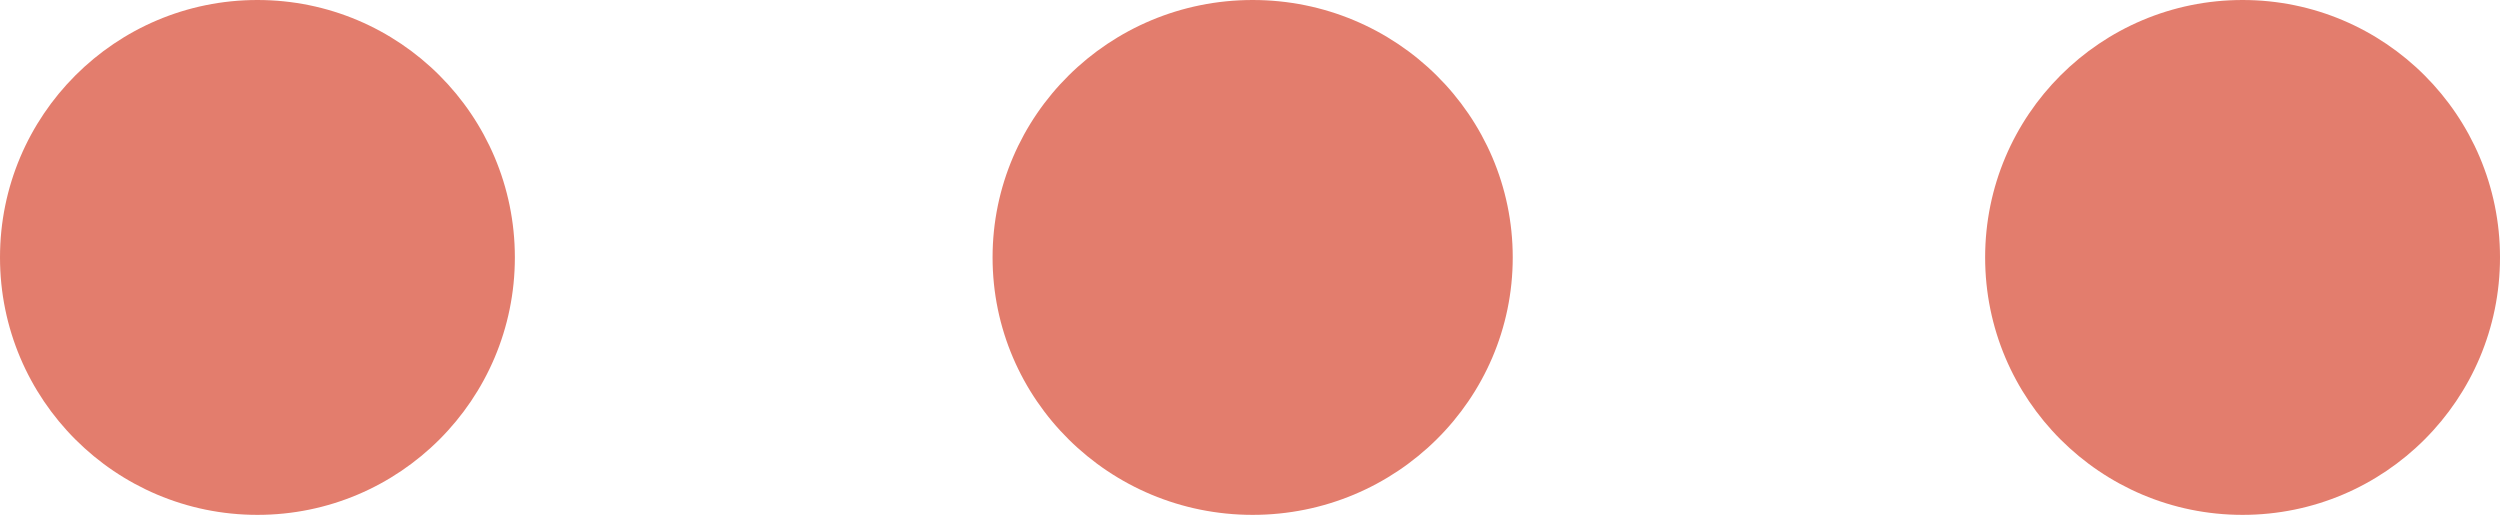
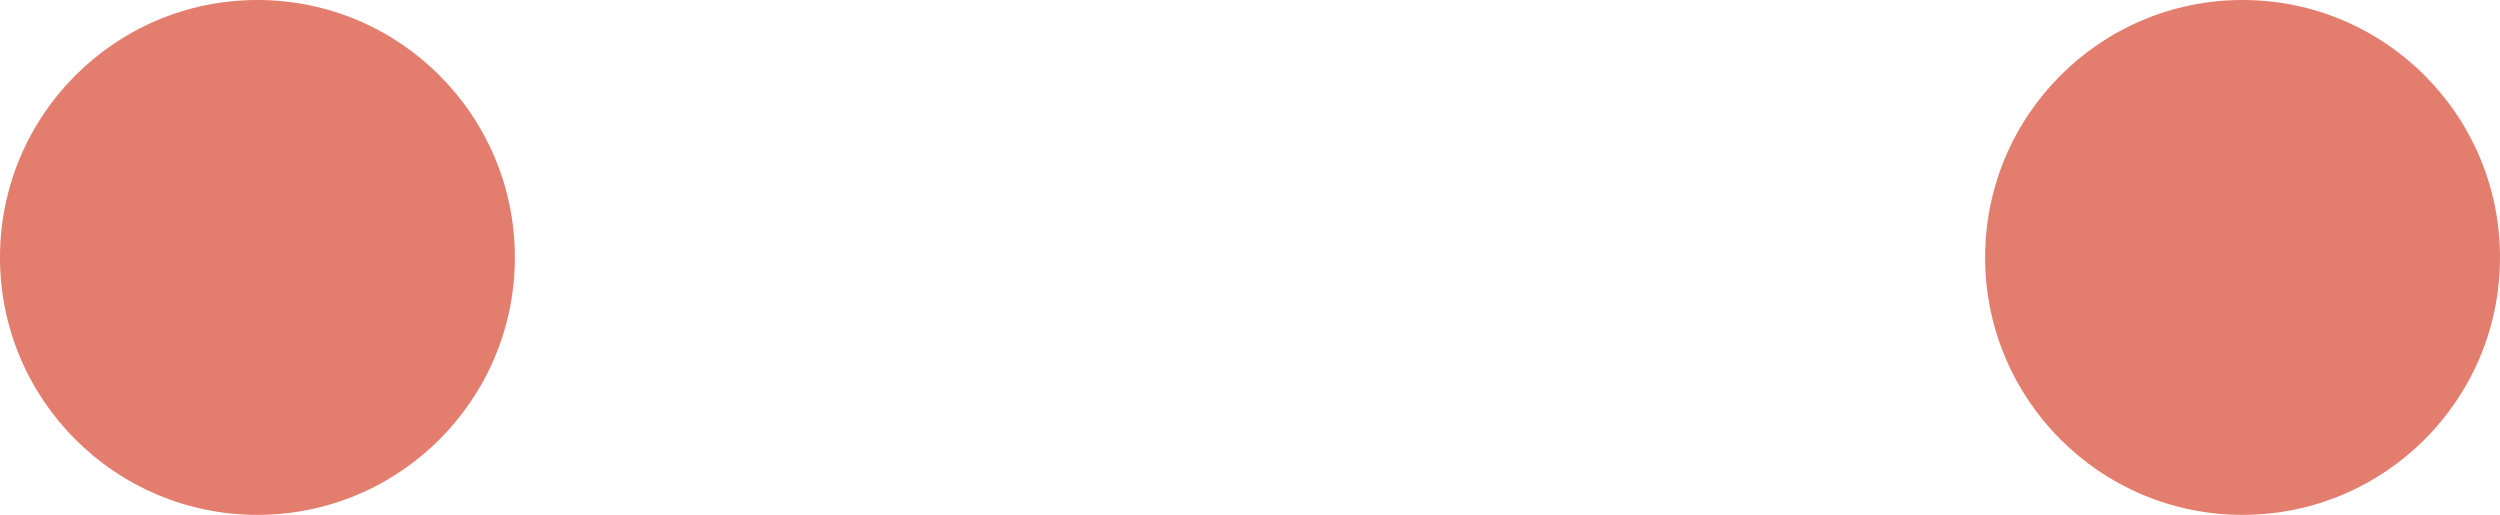
<svg xmlns="http://www.w3.org/2000/svg" width="471" height="97" viewBox="0 0 471 97">
  <g id="element1" transform="translate(-0.075 -0.351)">
    <circle id="Ellipse_89" data-name="Ellipse 89" cx="48.5" cy="48.5" r="48.5" transform="translate(0.075 0.351)" fill="#e37d6d" />
-     <ellipse id="Ellipse_90" data-name="Ellipse 90" cx="49" cy="48.5" rx="49" ry="48.5" transform="translate(187.075 0.351)" fill="#e37d6d" />
    <circle id="Ellipse_91" data-name="Ellipse 91" cx="48.5" cy="48.5" r="48.5" transform="translate(374.075 0.351)" fill="#e37d6d" />
  </g>
</svg>